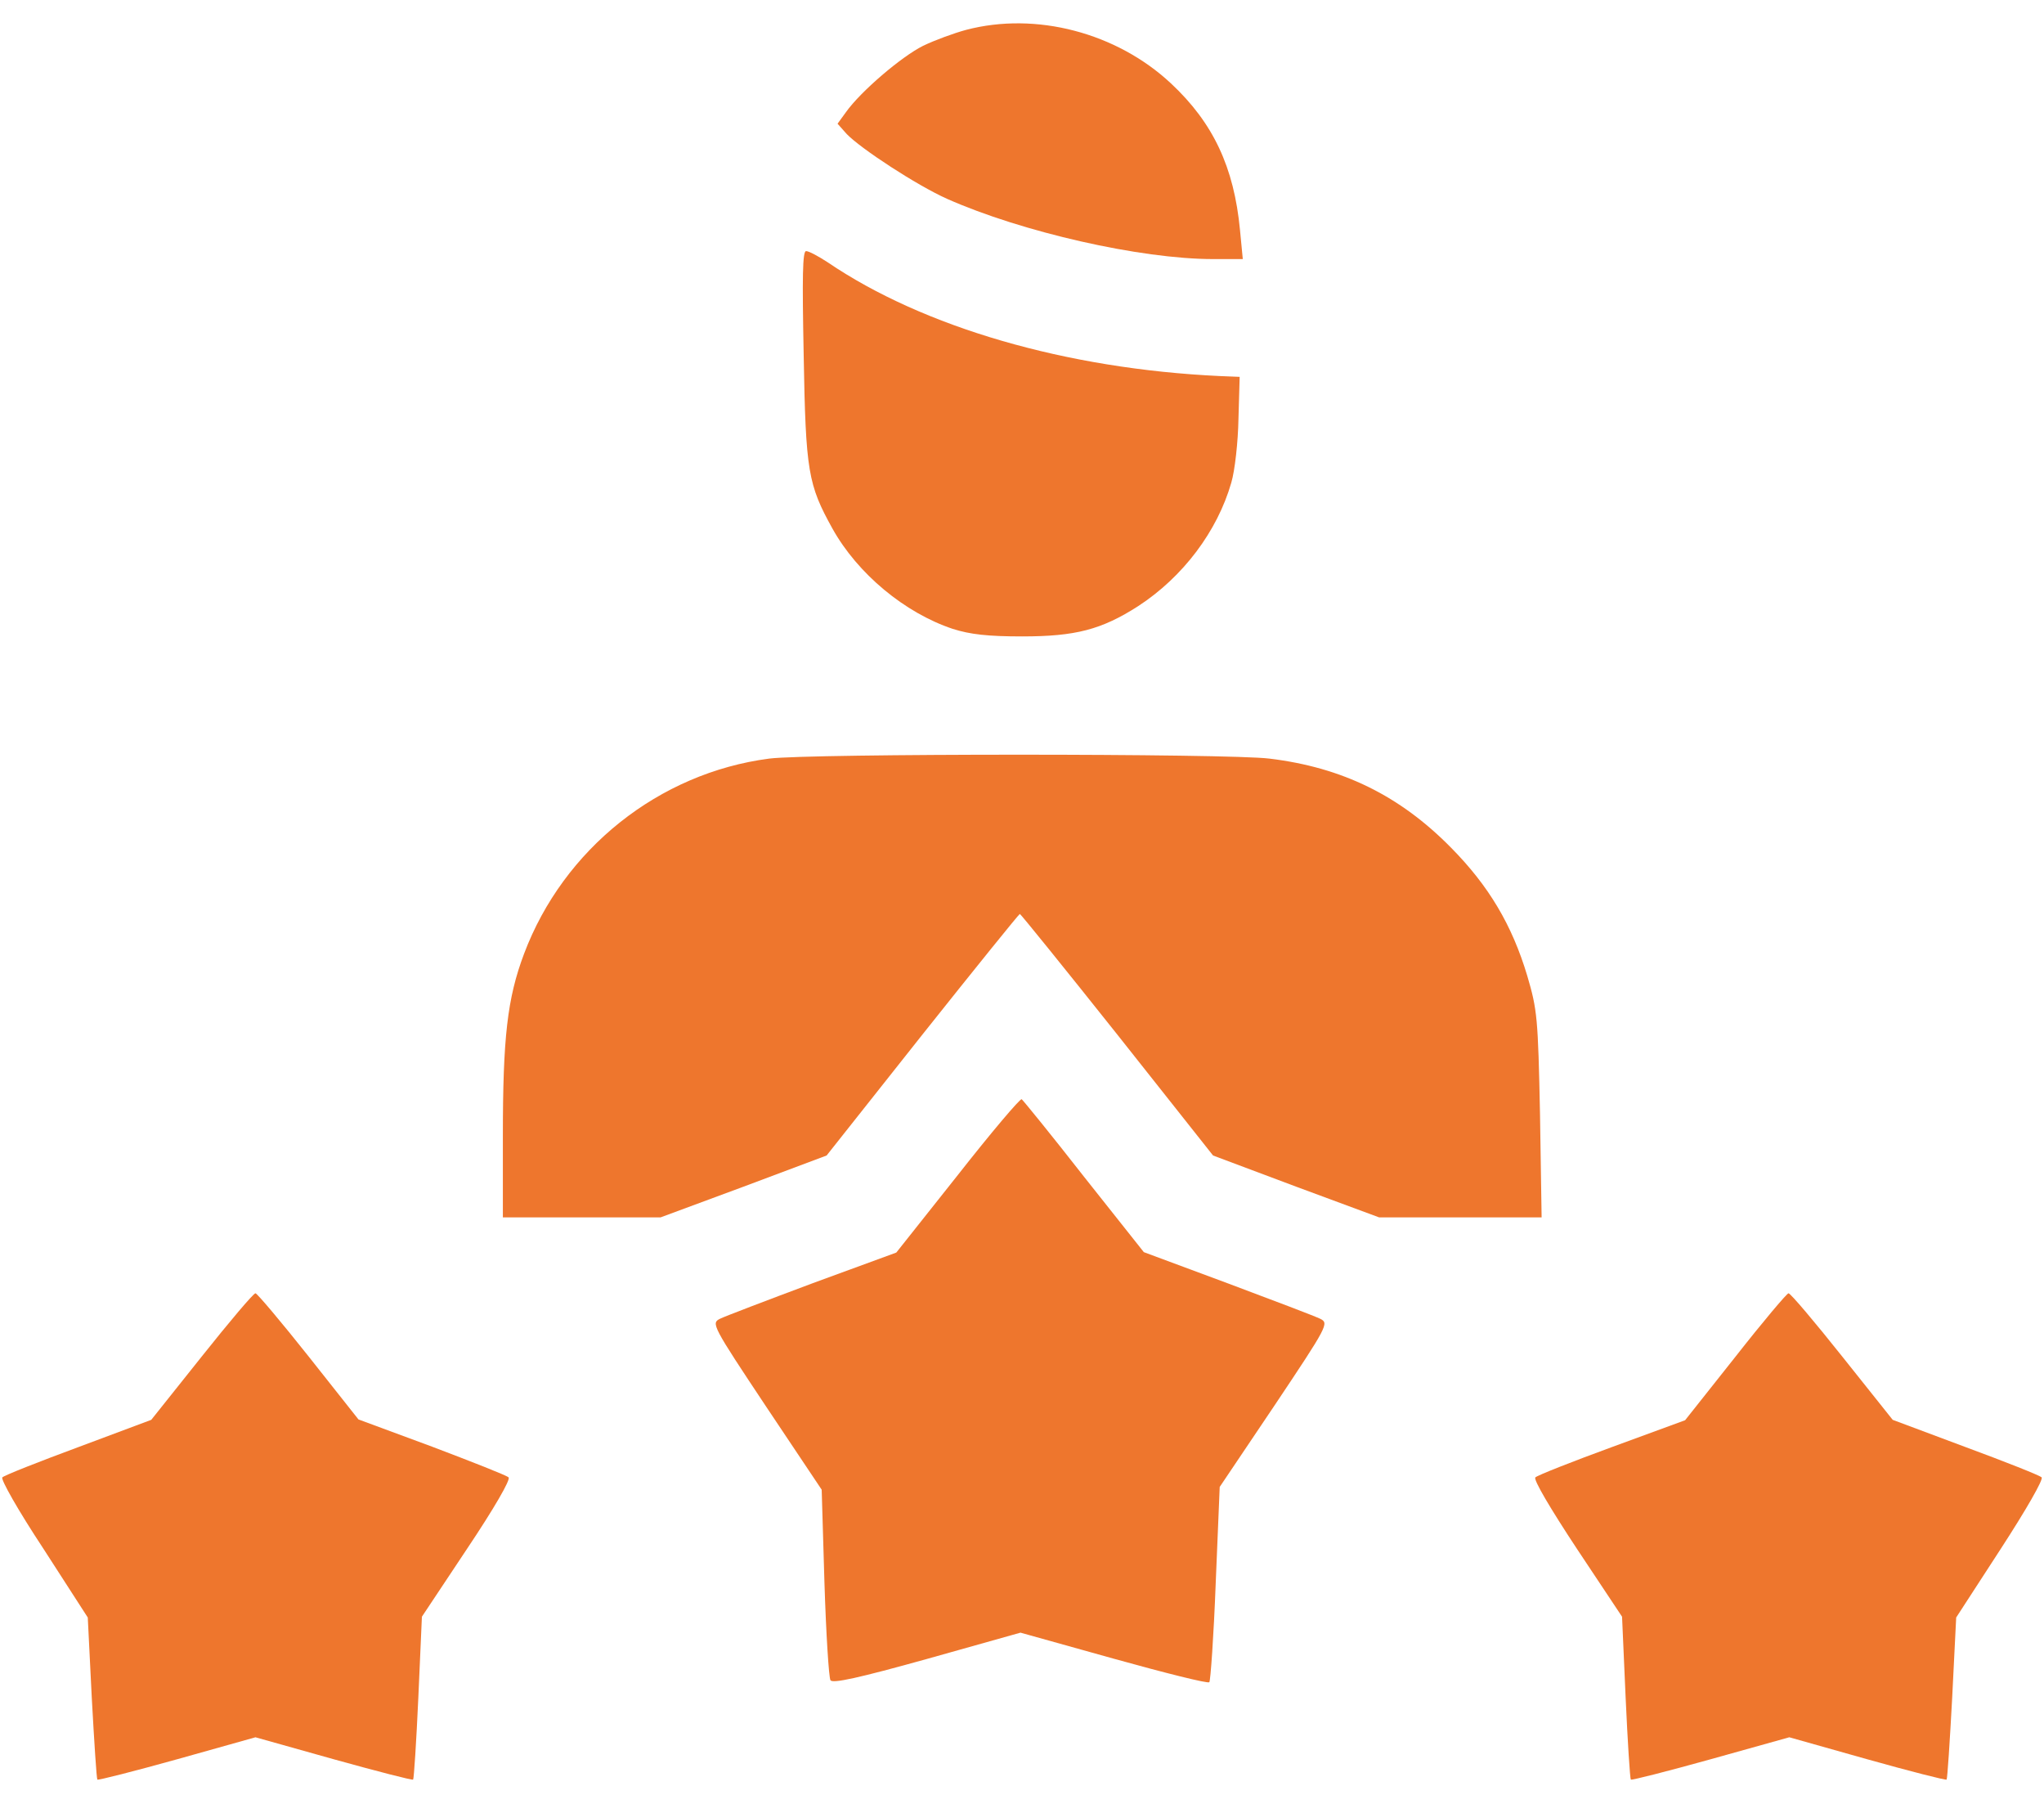
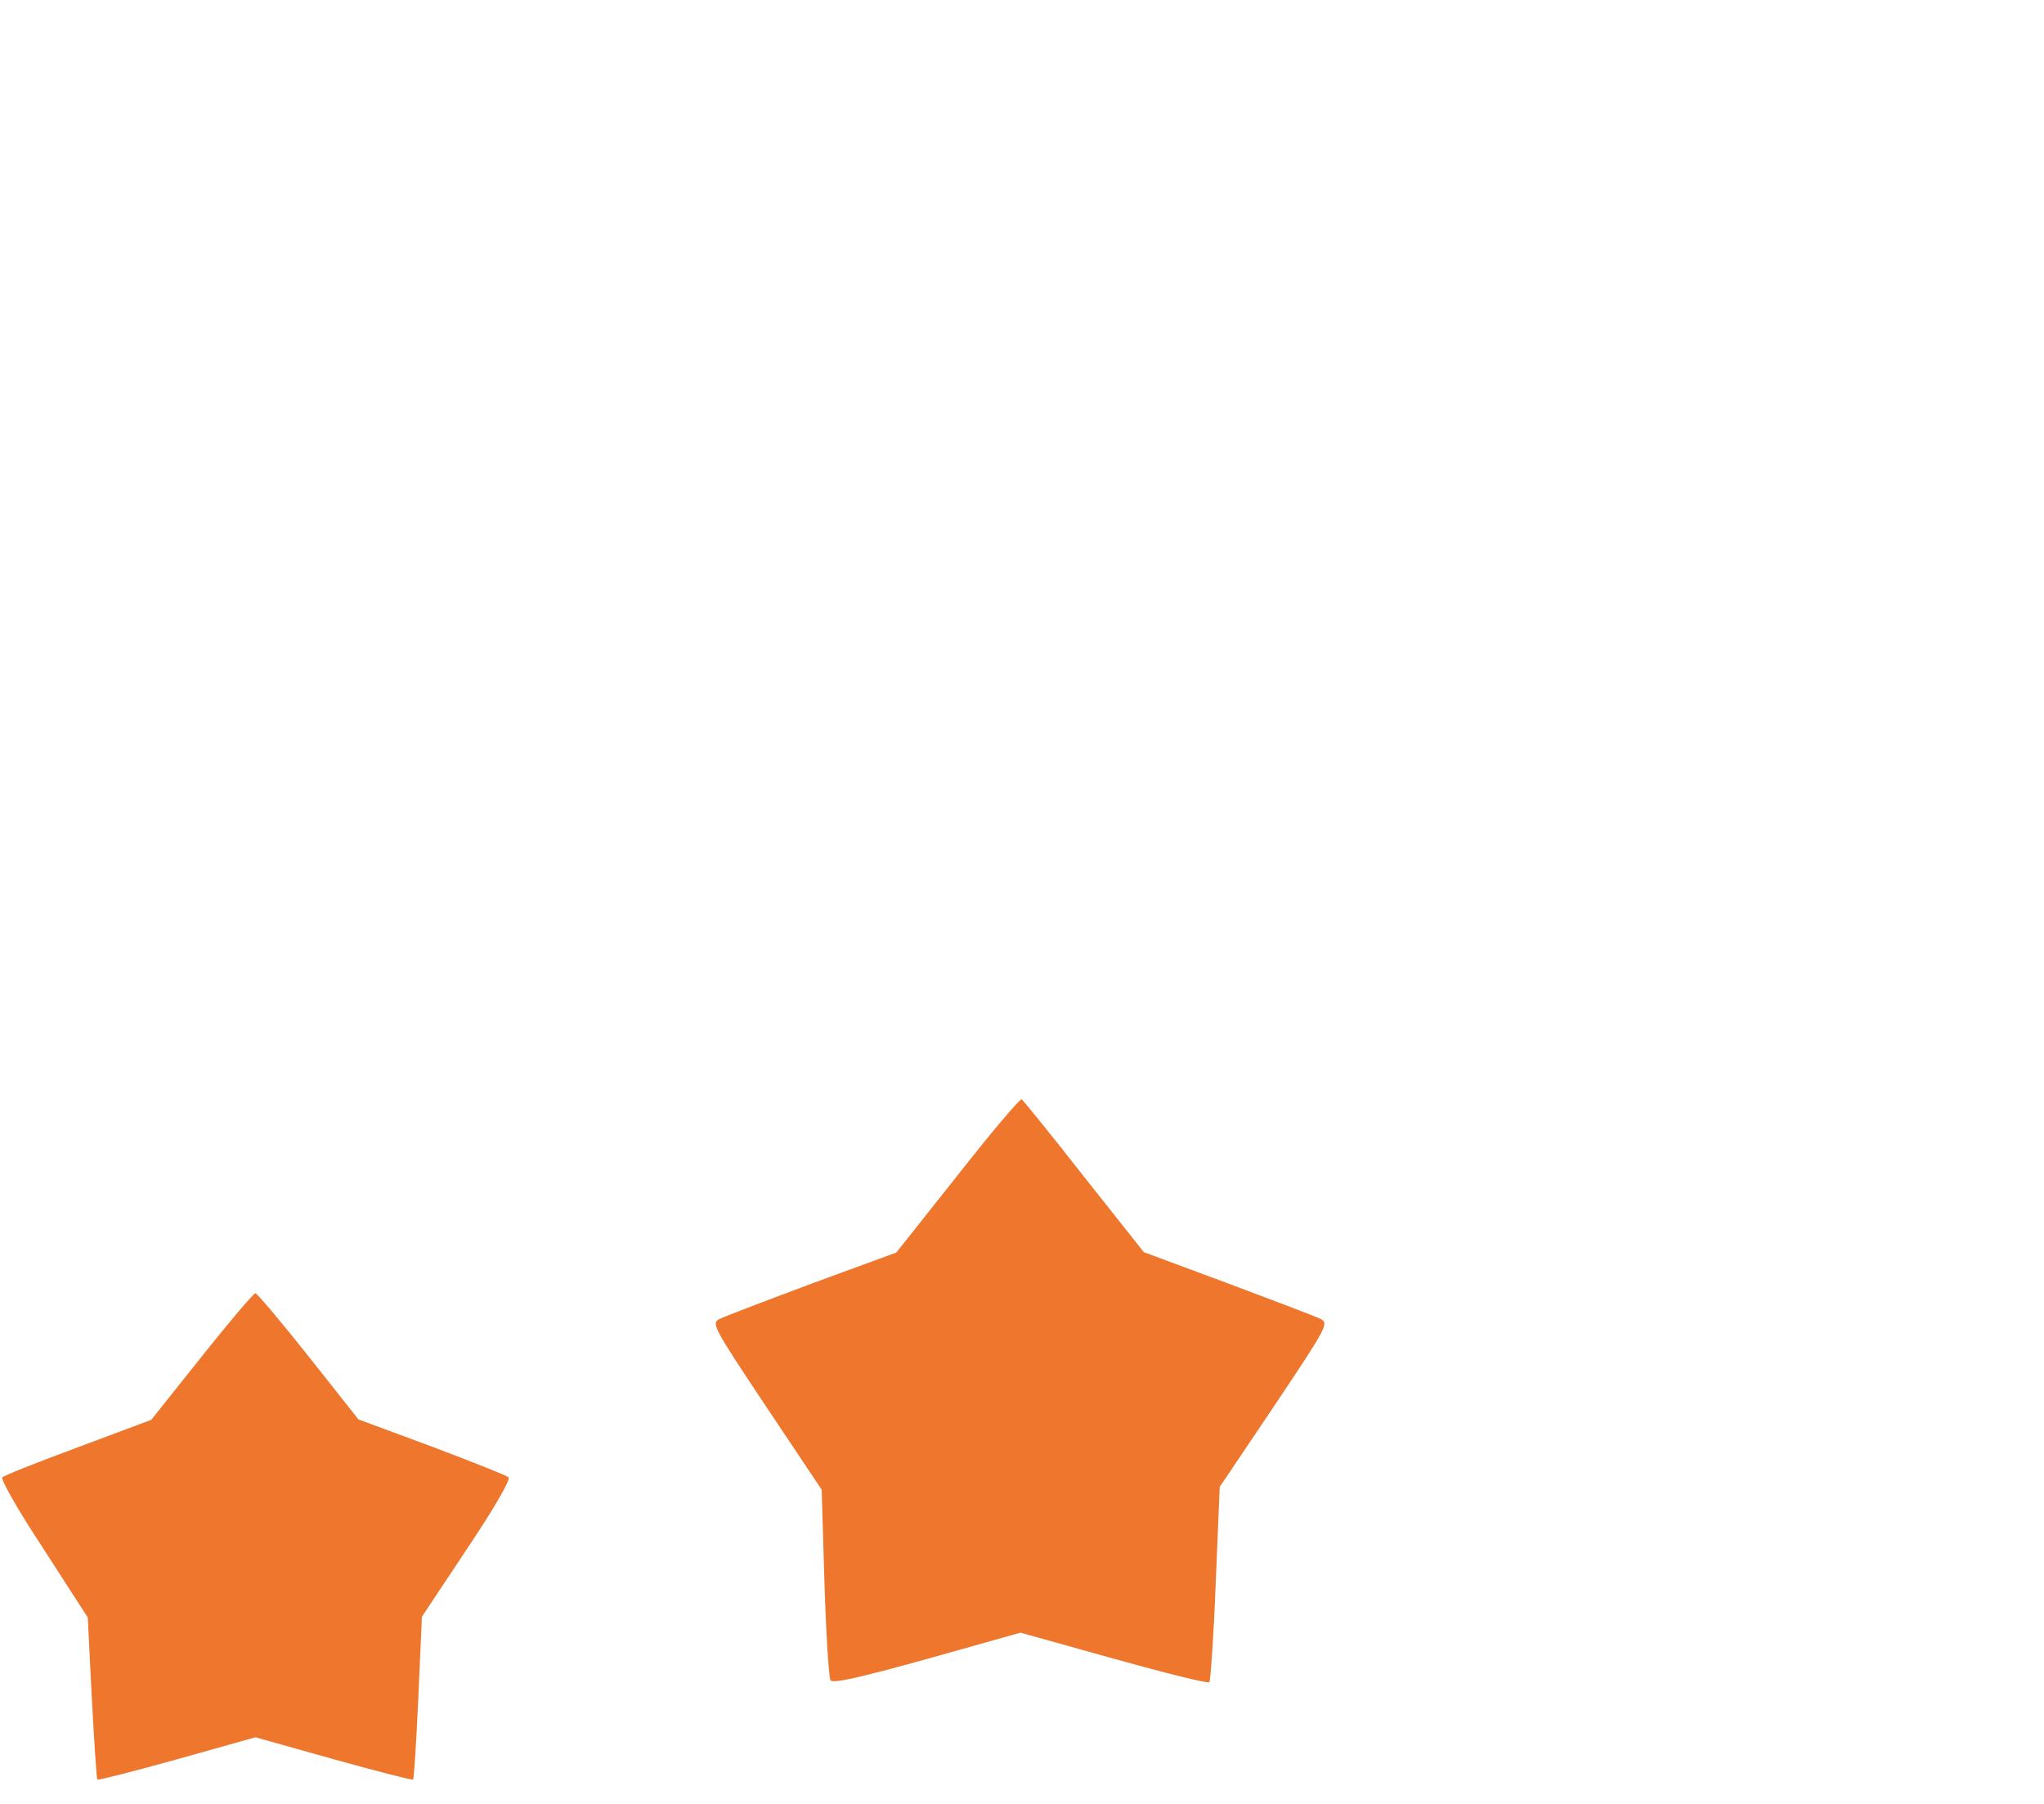
<svg xmlns="http://www.w3.org/2000/svg" width="51" height="45" viewBox="0 0 51 45" fill="none">
-   <path d="M24.106 0.745C23.807 0.825 23.319 1.004 23.03 1.144C22.492 1.413 21.476 2.279 21.108 2.797L20.898 3.086L21.128 3.345C21.486 3.714 22.871 4.62 23.628 4.959C25.49 5.786 28.449 6.463 30.272 6.463H31.009L30.939 5.736C30.79 4.172 30.272 3.066 29.216 2.08C27.861 0.815 25.849 0.287 24.106 0.745Z" fill="#EE762D" />
-   <path d="M20.053 8.873C20.103 11.762 20.163 12.091 20.771 13.187C21.398 14.312 22.574 15.288 23.769 15.687C24.207 15.826 24.645 15.876 25.502 15.876C26.837 15.876 27.484 15.707 28.401 15.119C29.516 14.392 30.373 13.256 30.722 12.041C30.811 11.742 30.891 11.025 30.901 10.447L30.931 9.401L30.433 9.381C26.608 9.202 23.042 8.166 20.651 6.543C20.422 6.393 20.183 6.264 20.113 6.264C20.024 6.264 20.014 6.891 20.053 8.873Z" fill="#EE762D" />
-   <path d="M19.191 18.924C16.442 19.283 14.061 21.175 13.075 23.795C12.656 24.91 12.547 25.887 12.547 28.347V30.369H14.519H16.481L18.553 29.602L20.625 28.825L23.016 25.807C24.331 24.154 25.426 22.799 25.446 22.799C25.466 22.799 26.562 24.154 27.877 25.807L30.267 28.825L32.339 29.602L34.411 30.369H36.443H38.465L38.425 27.799C38.376 25.389 38.356 25.189 38.107 24.343C37.728 23.078 37.15 22.102 36.204 21.145C34.929 19.85 33.495 19.143 31.672 18.924C30.656 18.794 20.187 18.794 19.191 18.924Z" fill="#EE762D" />
  <path d="M23.898 29.313L22.364 31.246L20.272 32.013C19.127 32.441 18.081 32.839 17.962 32.899C17.742 33.009 17.772 33.069 19.117 35.091L20.502 37.162L20.571 39.483C20.611 40.758 20.681 41.854 20.721 41.914C20.77 42.004 21.438 41.854 23.121 41.386L25.462 40.728L27.783 41.376C29.068 41.734 30.144 42.004 30.174 41.964C30.203 41.934 30.283 40.828 30.333 39.503L30.433 37.093L31.807 35.051C33.132 33.069 33.162 33.009 32.943 32.899C32.823 32.839 31.777 32.441 30.632 32.013L28.54 31.236L27.046 29.353C26.229 28.307 25.522 27.441 25.492 27.421C25.452 27.401 24.735 28.247 23.898 29.313Z" fill="#EE762D" />
  <path d="M5.029 33.845L3.774 35.419L1.961 36.097C0.965 36.465 0.108 36.804 0.059 36.854C0.009 36.894 0.447 37.67 1.085 38.637L2.19 40.35L2.29 42.352C2.35 43.448 2.409 44.364 2.429 44.394C2.449 44.414 3.346 44.185 4.421 43.886L6.374 43.338L8.326 43.886C9.402 44.185 10.288 44.414 10.308 44.394C10.328 44.374 10.388 43.448 10.438 42.342L10.527 40.33L11.653 38.637C12.32 37.641 12.749 36.903 12.689 36.854C12.639 36.804 11.773 36.465 10.777 36.087L8.944 35.409L7.699 33.836C7.011 32.969 6.414 32.262 6.374 32.262C6.324 32.262 5.726 32.969 5.029 33.845Z" fill="#EE762D" />
-   <path d="M43.301 33.845L42.045 35.429L40.223 36.097C39.217 36.465 38.36 36.804 38.31 36.854C38.25 36.903 38.689 37.641 39.346 38.637L40.472 40.33L40.561 42.342C40.611 43.448 40.671 44.374 40.691 44.394C40.711 44.414 41.607 44.185 42.683 43.886L44.645 43.338L46.588 43.886C47.654 44.185 48.55 44.414 48.57 44.394C48.59 44.364 48.65 43.448 48.709 42.352L48.809 40.35L49.915 38.647C50.562 37.651 50.99 36.903 50.941 36.854C50.891 36.804 50.034 36.465 49.038 36.097L47.225 35.419L45.97 33.845C45.273 32.969 44.675 32.262 44.625 32.262C44.586 32.262 43.988 32.969 43.301 33.845Z" fill="#EE762D" />
</svg>